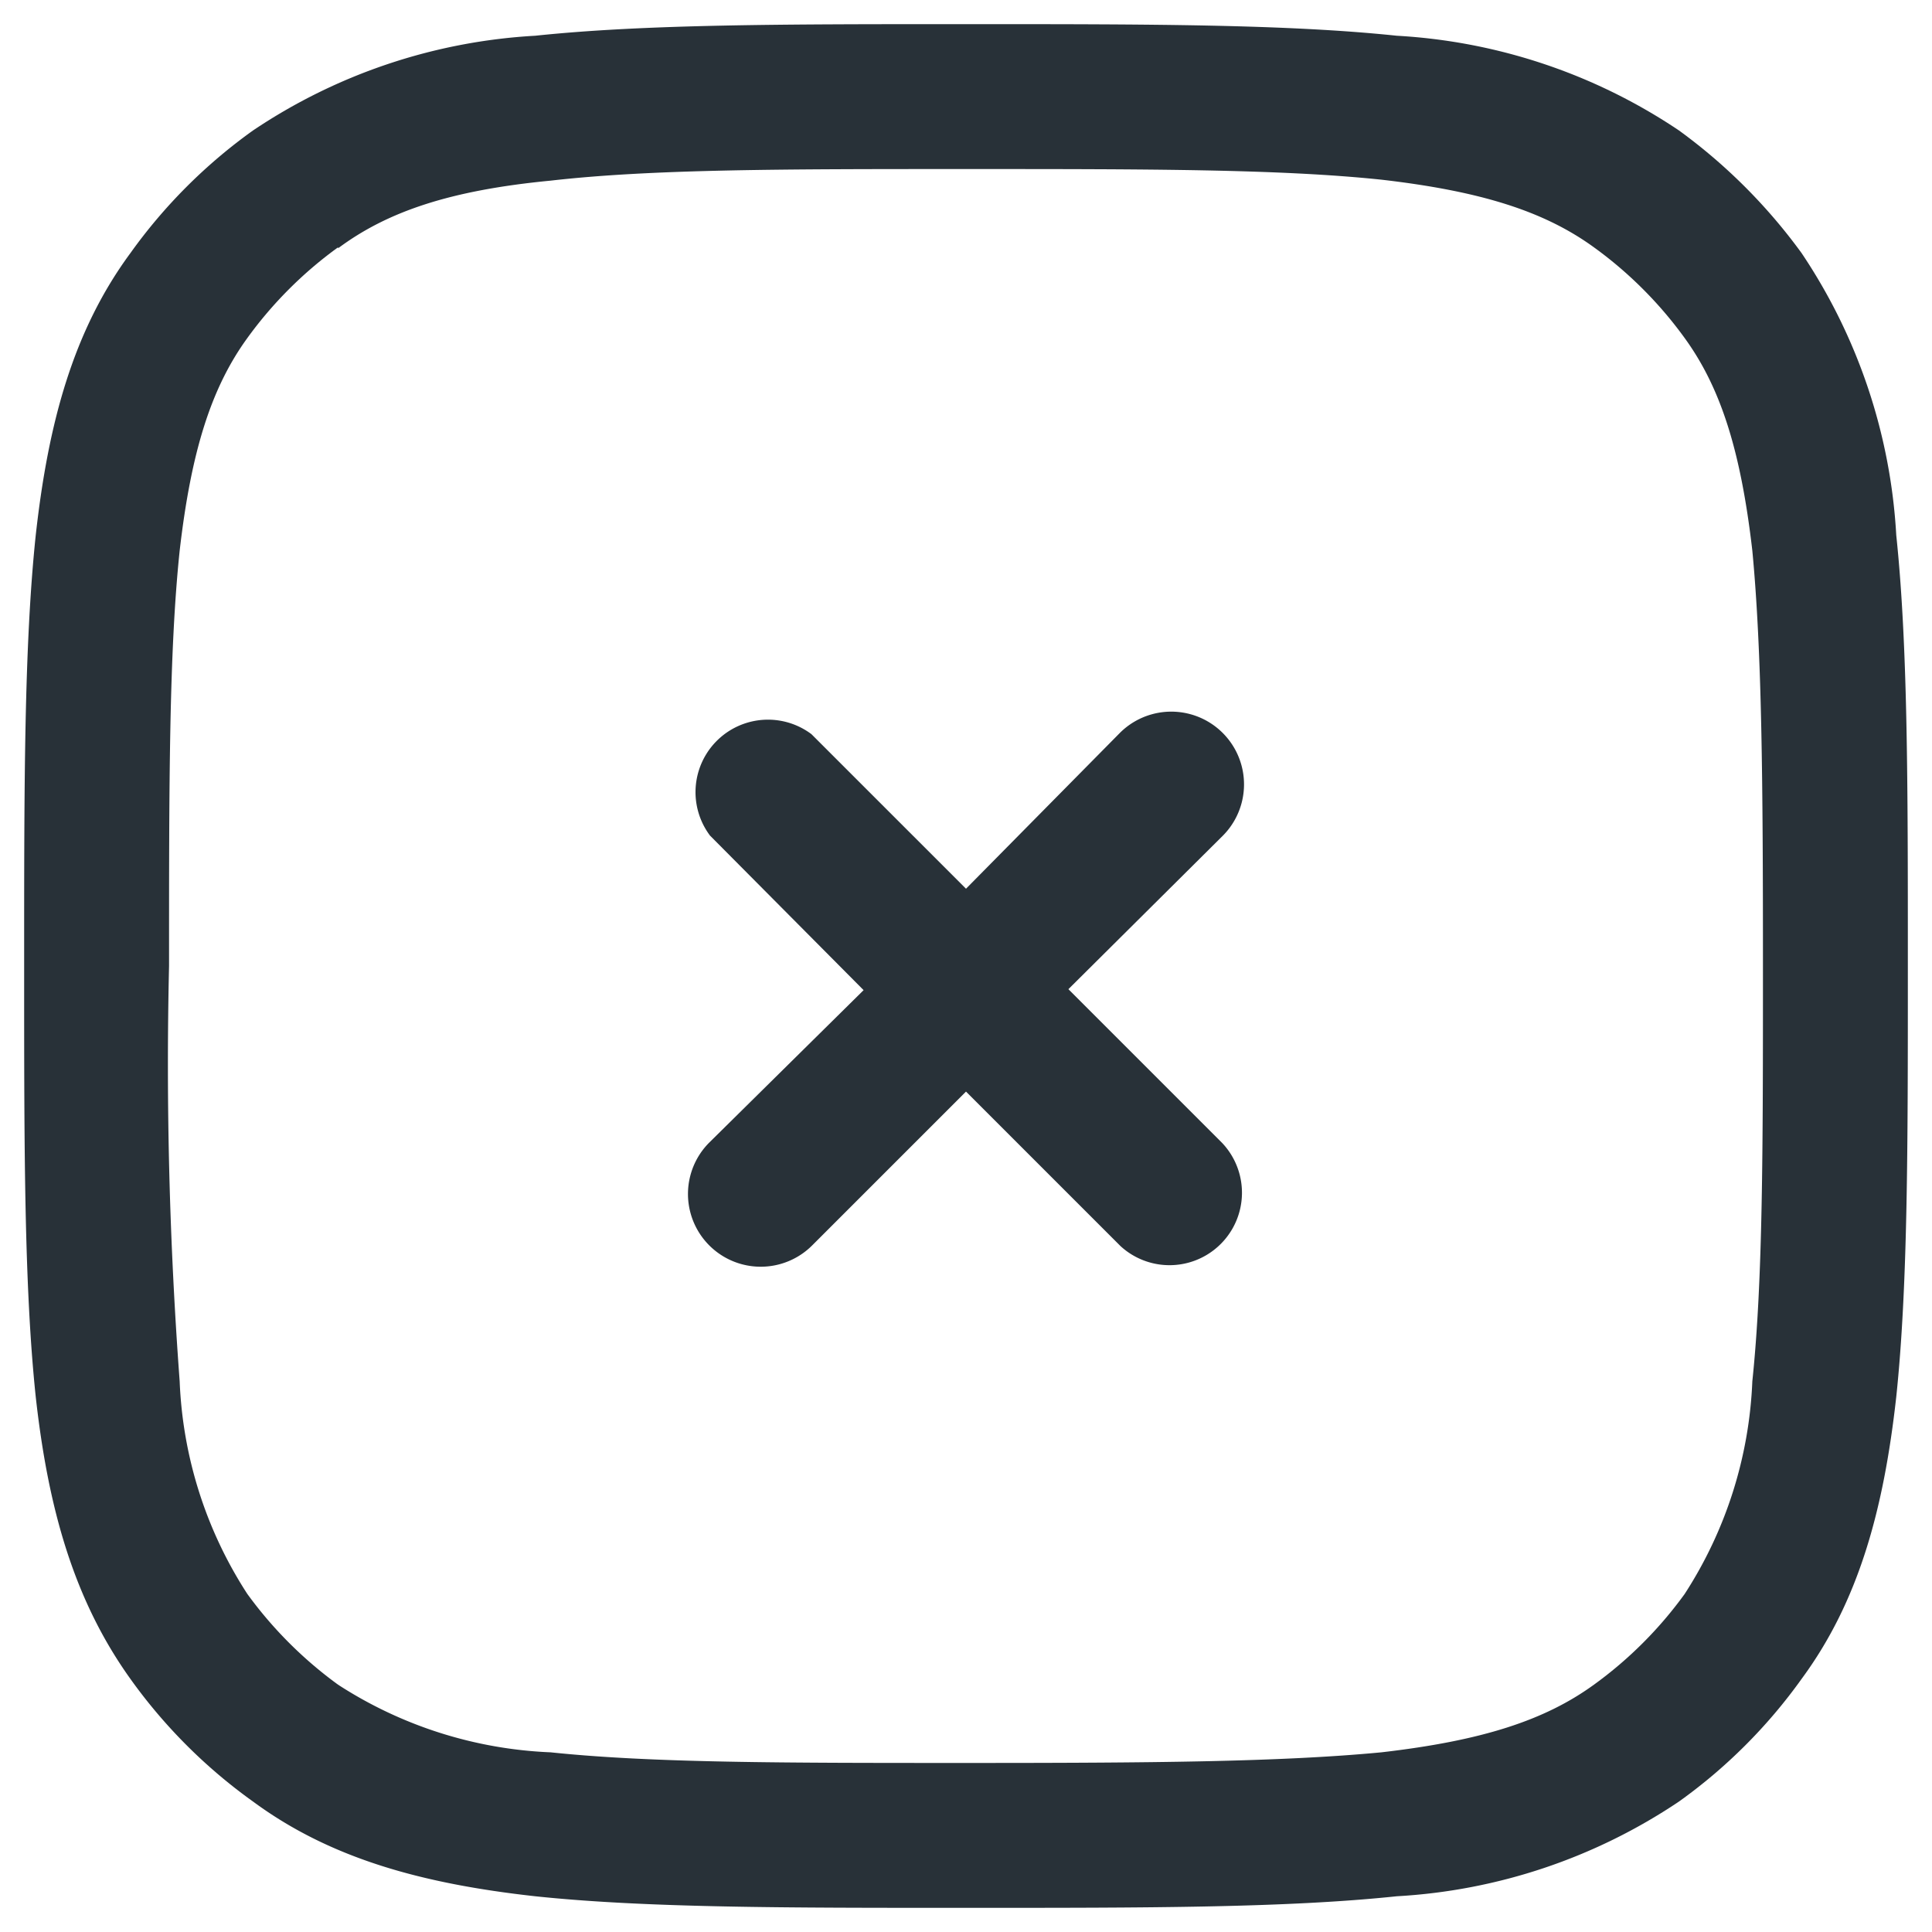
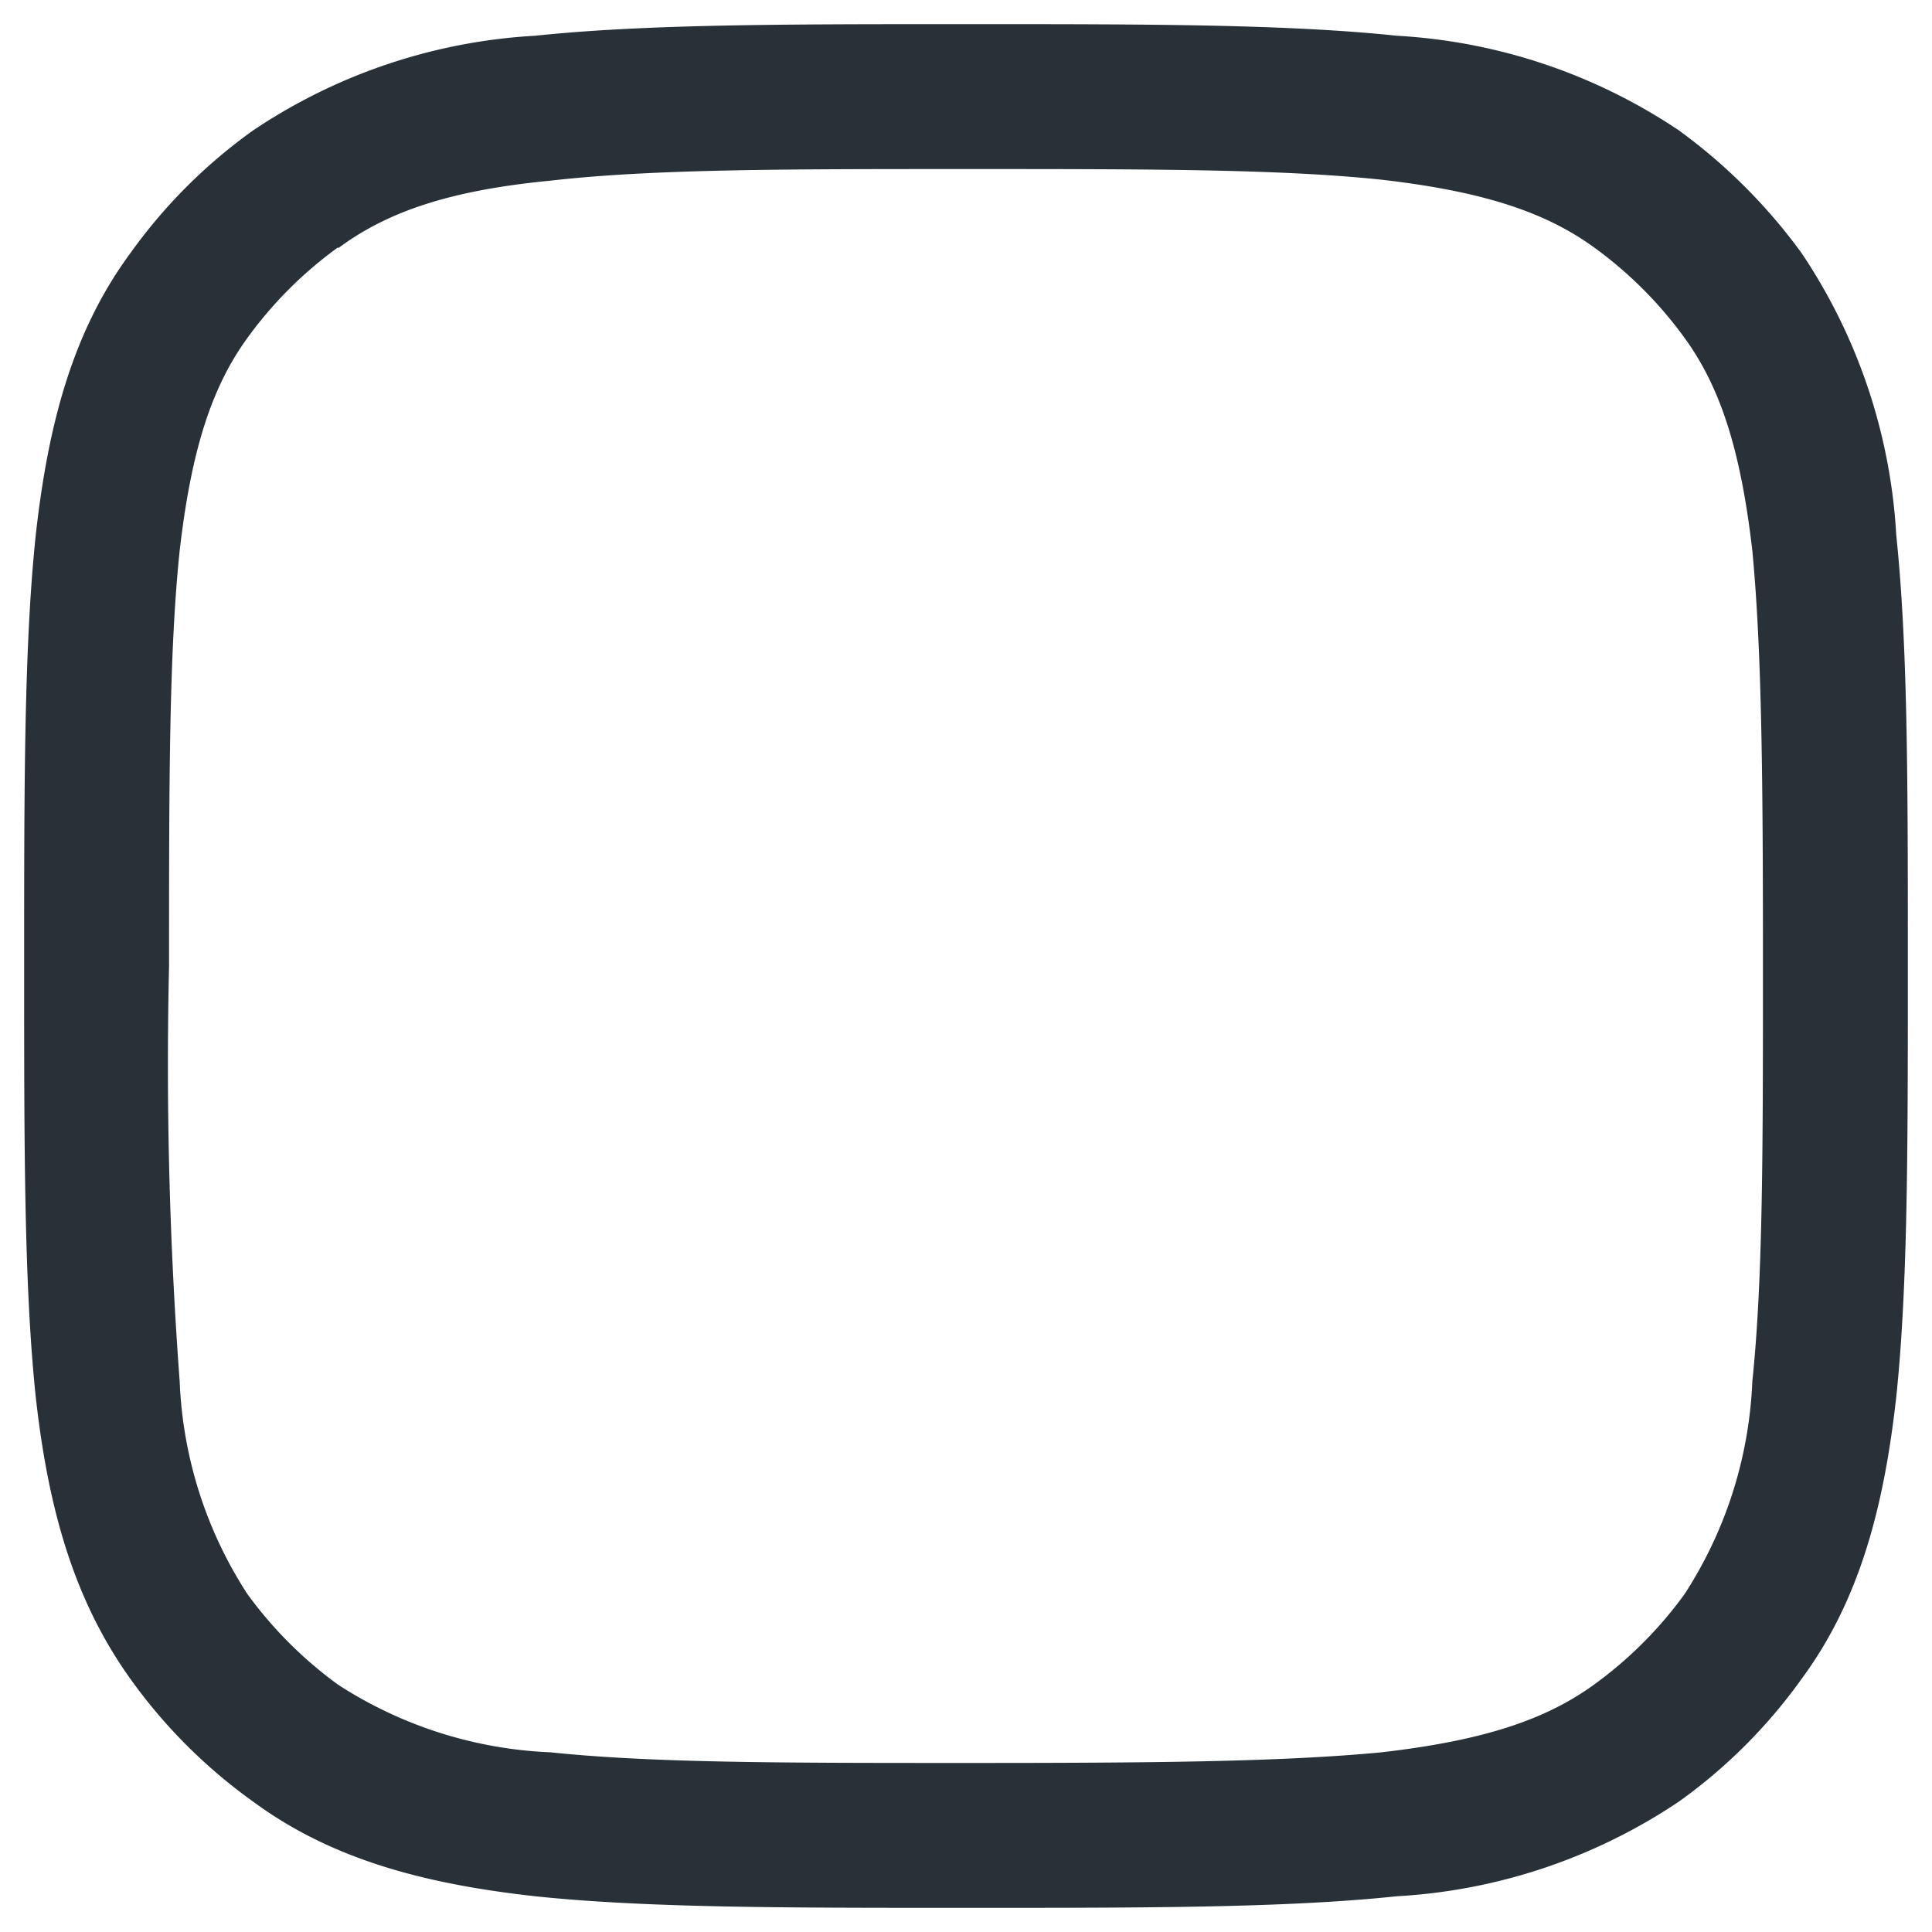
<svg xmlns="http://www.w3.org/2000/svg" width="24" height="24" viewBox="0 0 20 20">
-   <path fill="#283138" d="M8.4 7.6a.75.75 0 0 0-1.05 1.05l1.59 1.6-1.6 1.58a.75.75 0 0 0 1.07 1.06L10 11.3l1.6 1.6a.75.75 0 0 0 1.05-1.07l-1.59-1.59 1.6-1.59a.75.75 0 0 0-1.07-1.06L10 9.2l-1.6-1.6Z" />
  <path fill="#283138" d="M14.46.37C13.32.25 11.88.25 10.05.25h-.1c-1.83 0-3.27 0-4.41.12a5.82 5.82 0 0 0-2.92.98c-.49.35-.92.78-1.27 1.27-.59.8-.85 1.75-.98 2.92C.25 6.68.25 8.12.25 9.95v.1c0 1.83 0 3.27.12 4.41.13 1.17.4 2.11.98 2.92.35.49.78.92 1.27 1.27.8.59 1.75.85 2.92.98 1.14.12 2.58.12 4.41.12h.1c1.83 0 3.27 0 4.41-.12a5.82 5.82 0 0 0 2.92-.98c.49-.35.92-.78 1.27-1.27.59-.8.85-1.75.98-2.92.12-1.14.12-2.58.12-4.41v-.1c0-1.83 0-3.27-.12-4.41a5.82 5.82 0 0 0-.98-2.92 5.75 5.75 0 0 0-1.27-1.27 5.82 5.82 0 0 0-2.92-.98ZM3.5 2.57c.51-.38 1.16-.6 2.2-.7 1.05-.12 2.4-.12 4.3-.12s3.25 0 4.3.11c1.04.12 1.69.33 2.2.7.36.26.68.58.94.94.37.51.58 1.16.7 2.2.1 1.05.11 2.4.11 4.3s0 3.25-.11 4.3a4.37 4.37 0 0 1-.7 2.2c-.26.36-.58.68-.94.94-.51.37-1.16.58-2.2.7-1.05.1-2.4.11-4.3.11s-3.25 0-4.3-.11a4.37 4.37 0 0 1-2.2-.7 4.25 4.25 0 0 1-.94-.94 4.36 4.36 0 0 1-.7-2.2 44.34 44.34 0 0 1-.11-4.3c0-1.9 0-3.25.11-4.3.12-1.04.33-1.69.7-2.2.26-.36.58-.68.94-.94Z" />
</svg>